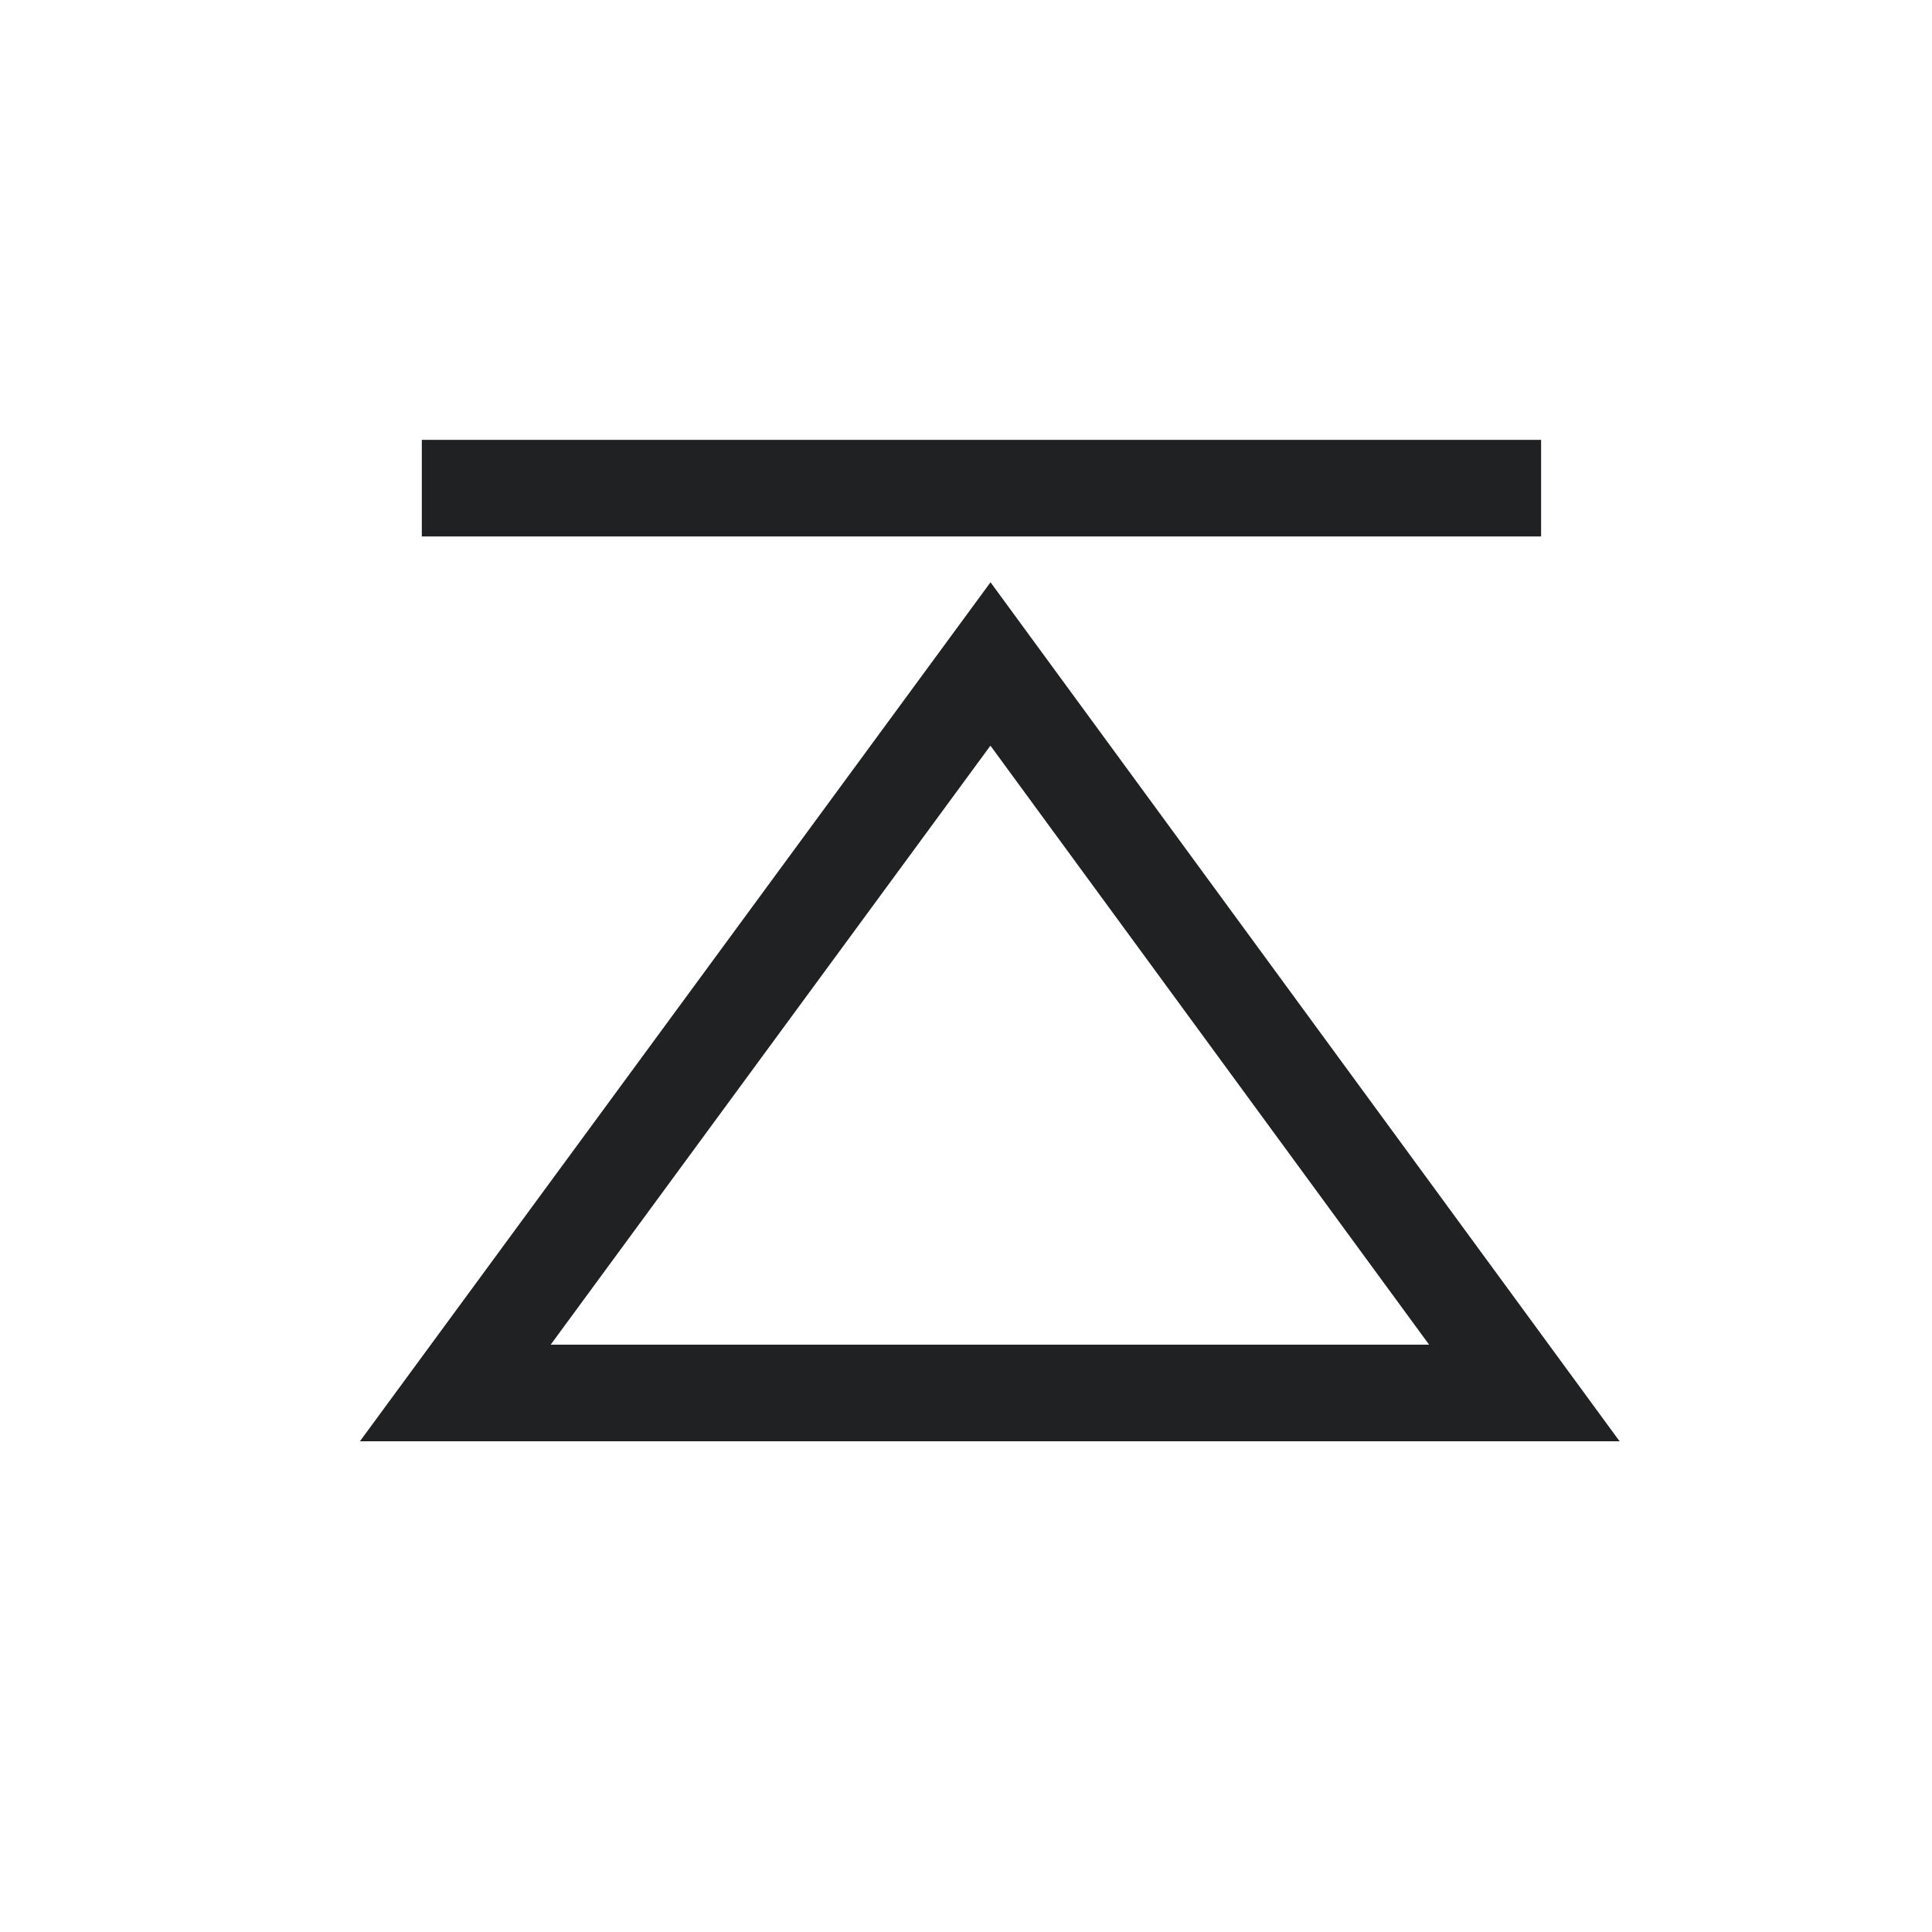
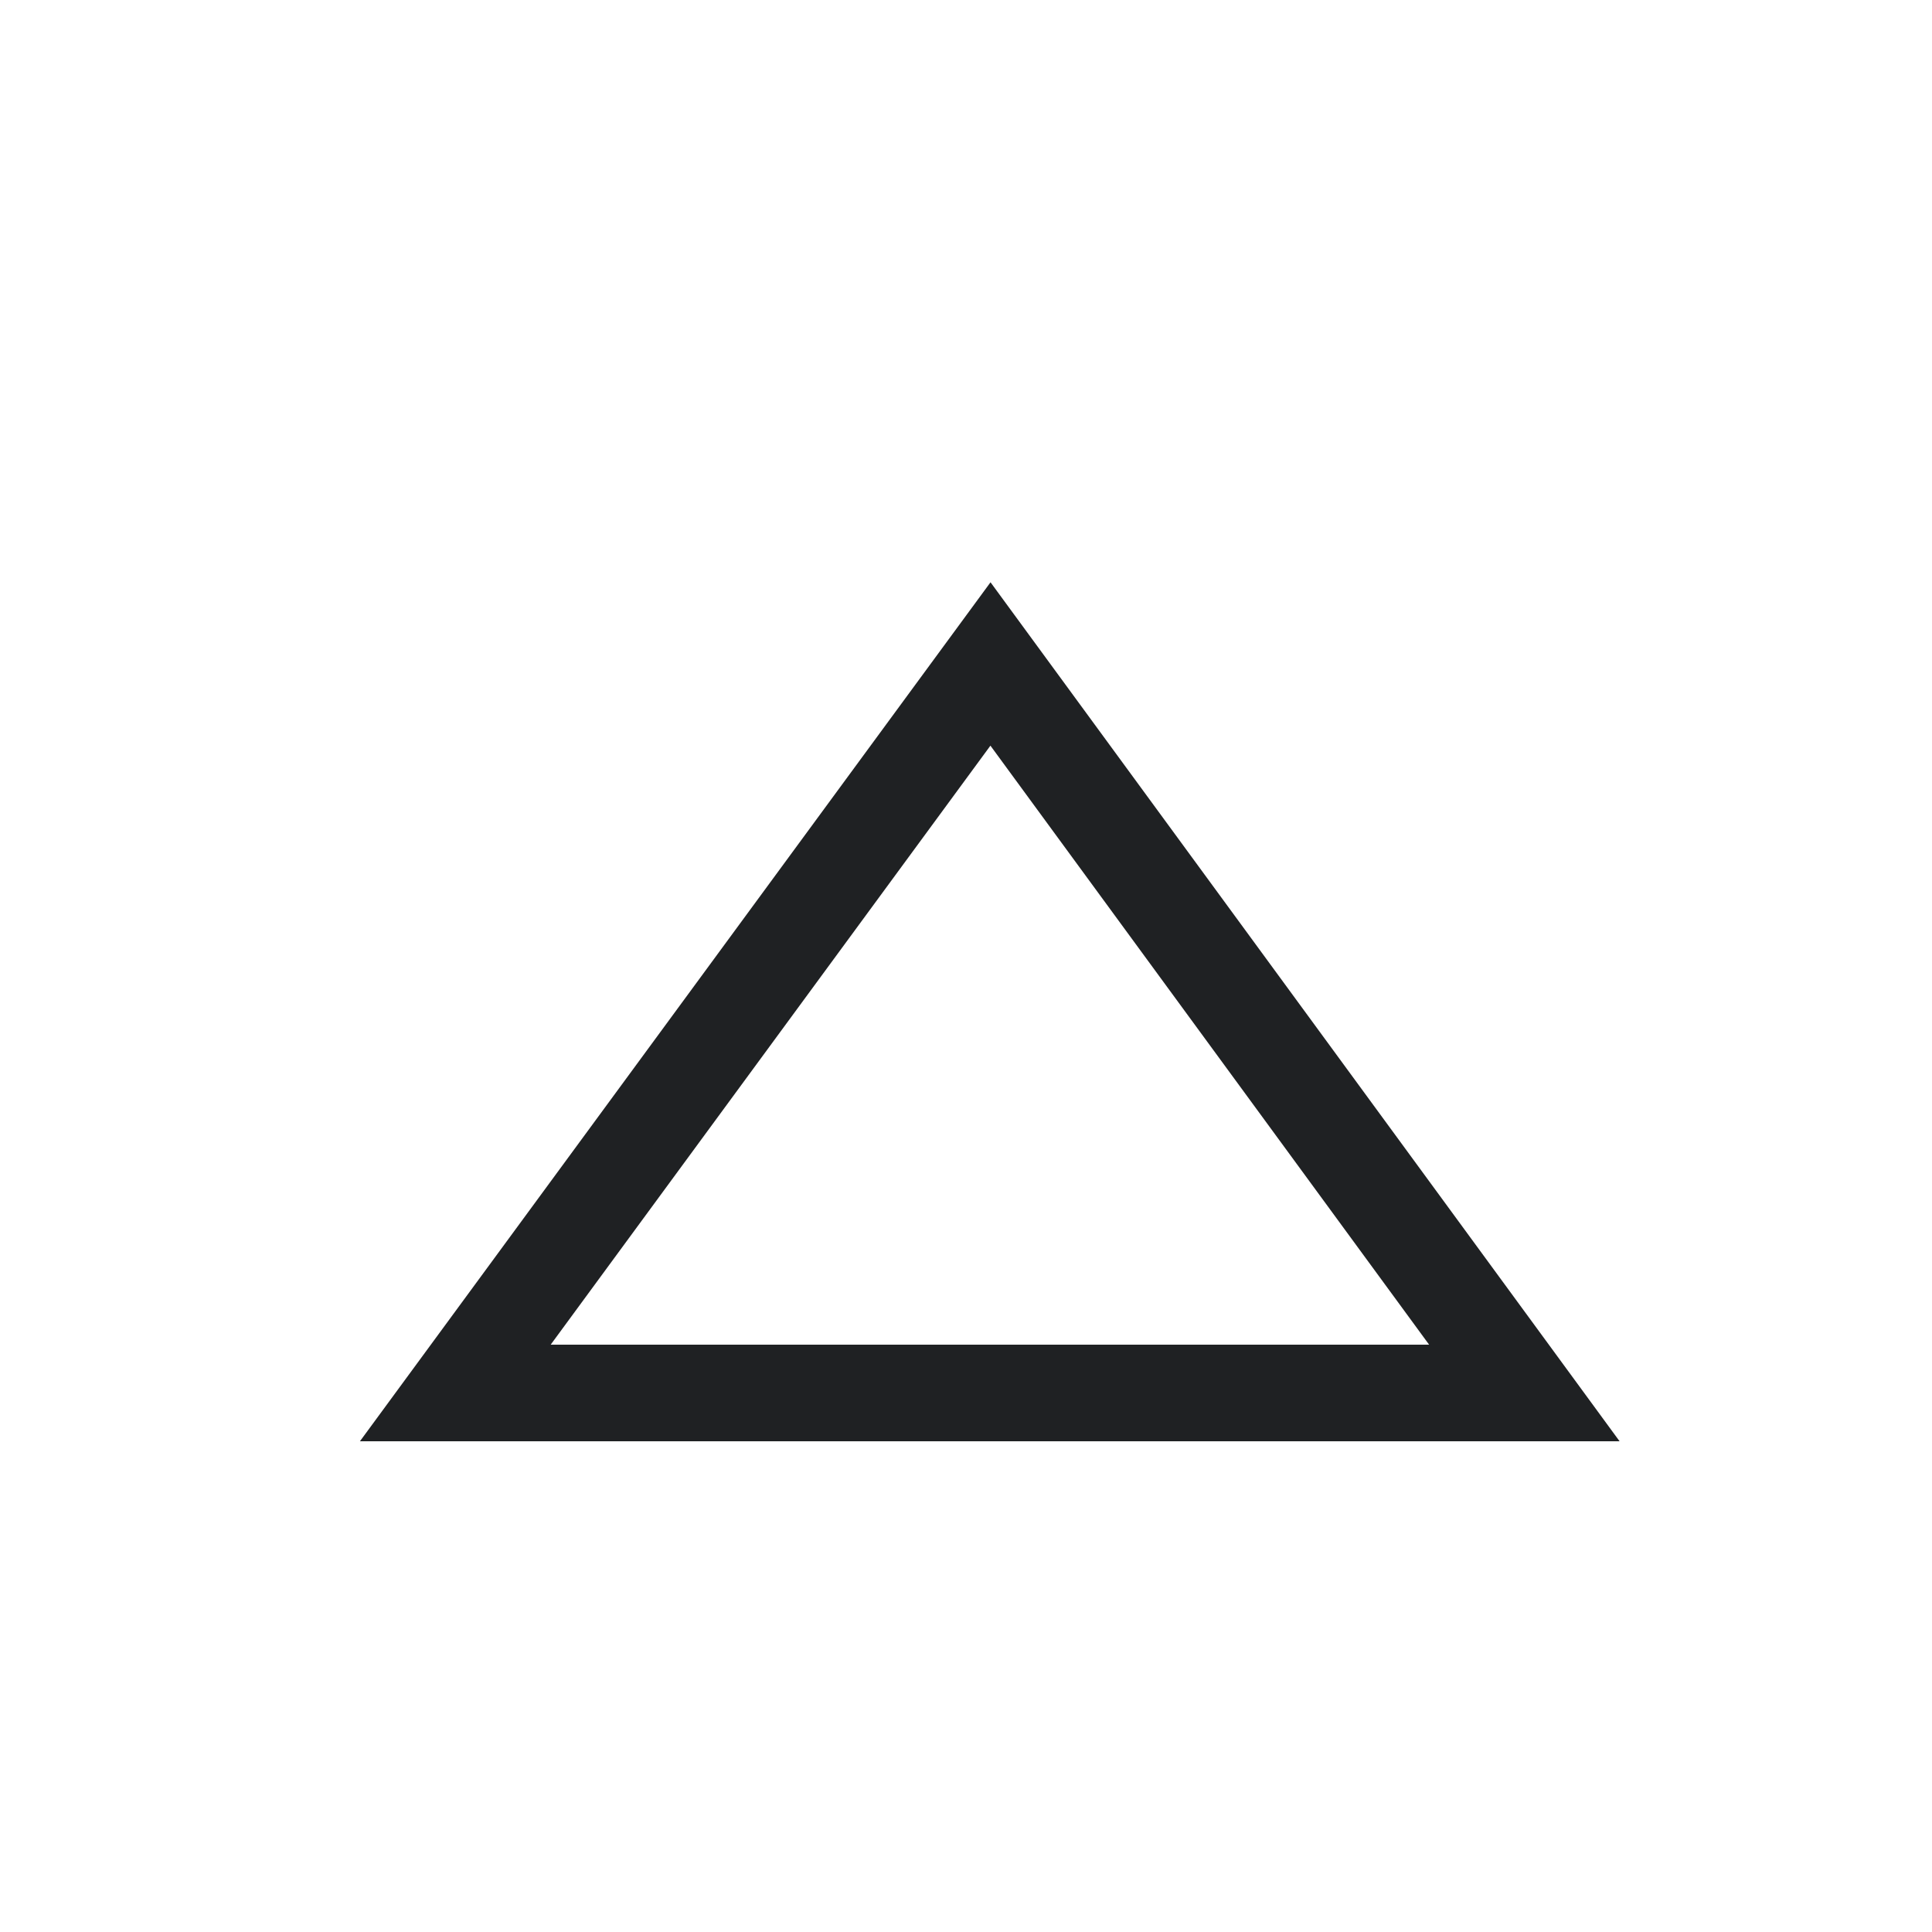
<svg xmlns="http://www.w3.org/2000/svg" version="1.1" width="30" height="30" xml:space="preserve" id="symbolforceUpStop">
-   <path id="symbolforceUpStop-bezier2" stroke="rgb(31, 33, 35)" stroke-width="1.5" stroke-miterlimit="4" fill="none" d="M 6.55,7.58 L 23.93,7.58" />
  <path id="symbolforceUpStop-bezier3" stroke="rgb(31, 33, 35)" stroke-width="1.5" stroke-miterlimit="10" fill="none" d="M 7.07,21.63 L 15.38,10.31 23.67,21.63 7.07,21.63 Z M 7.07,21.63" />
</svg>